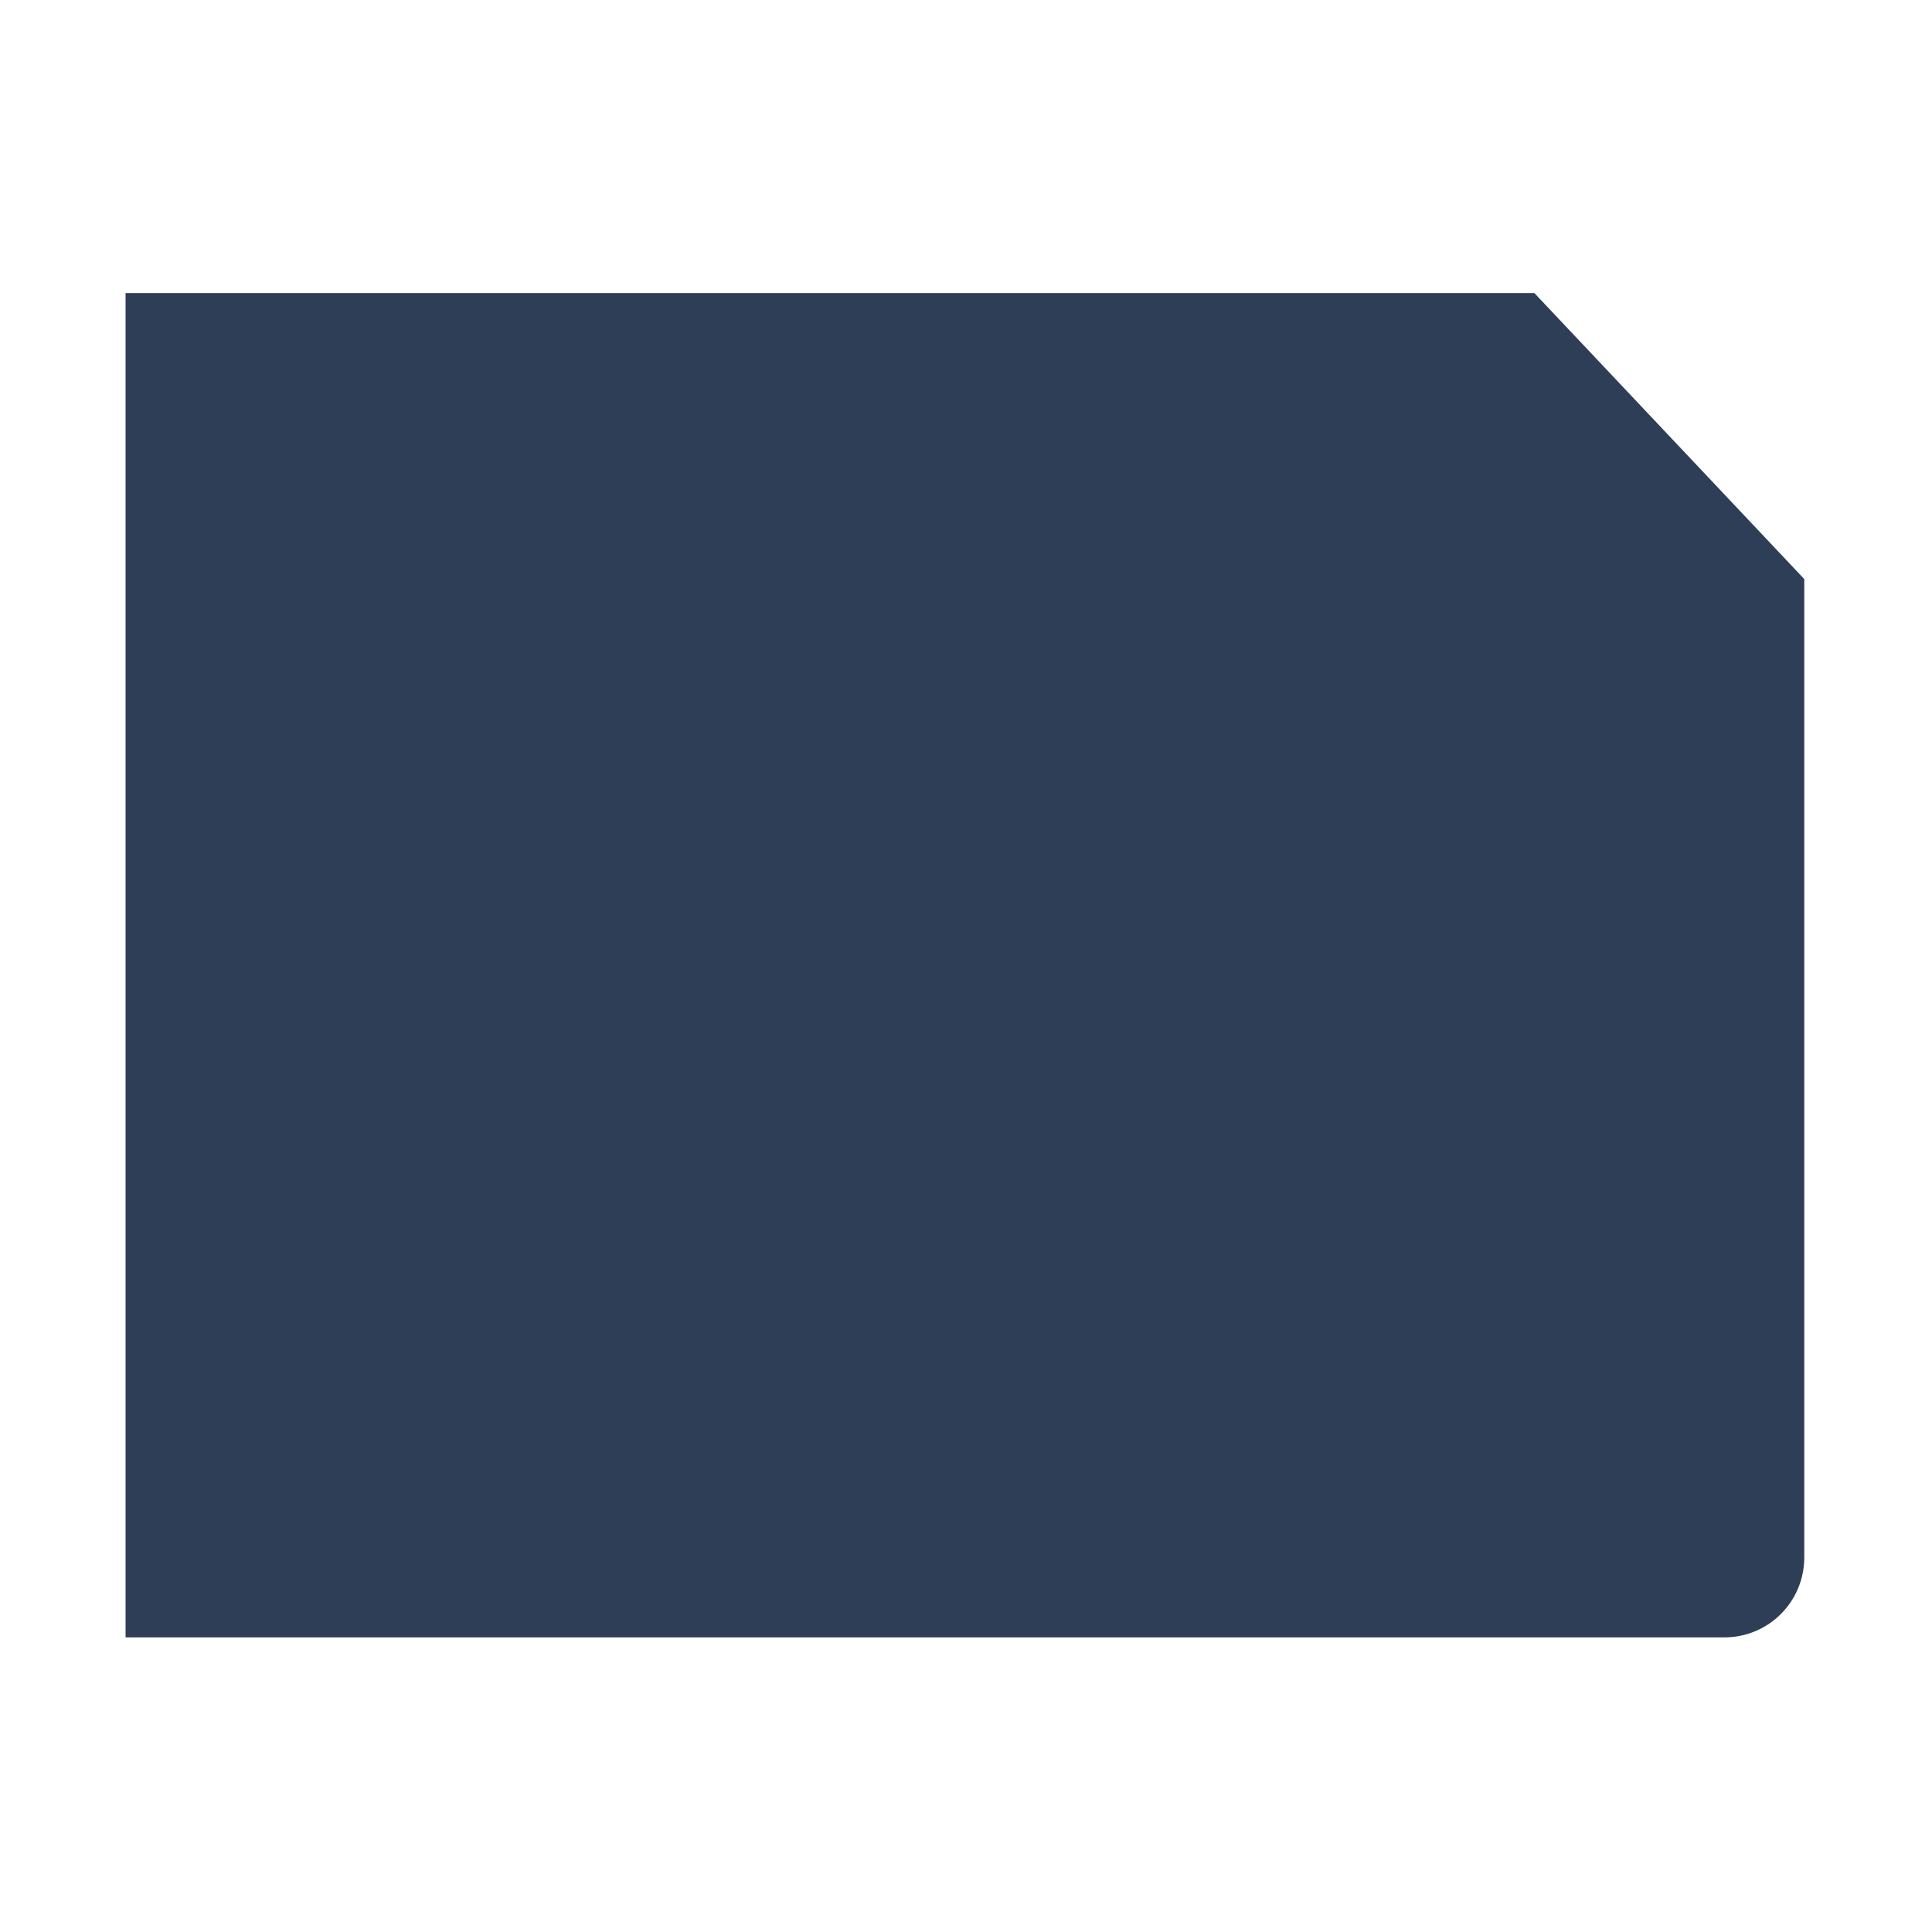
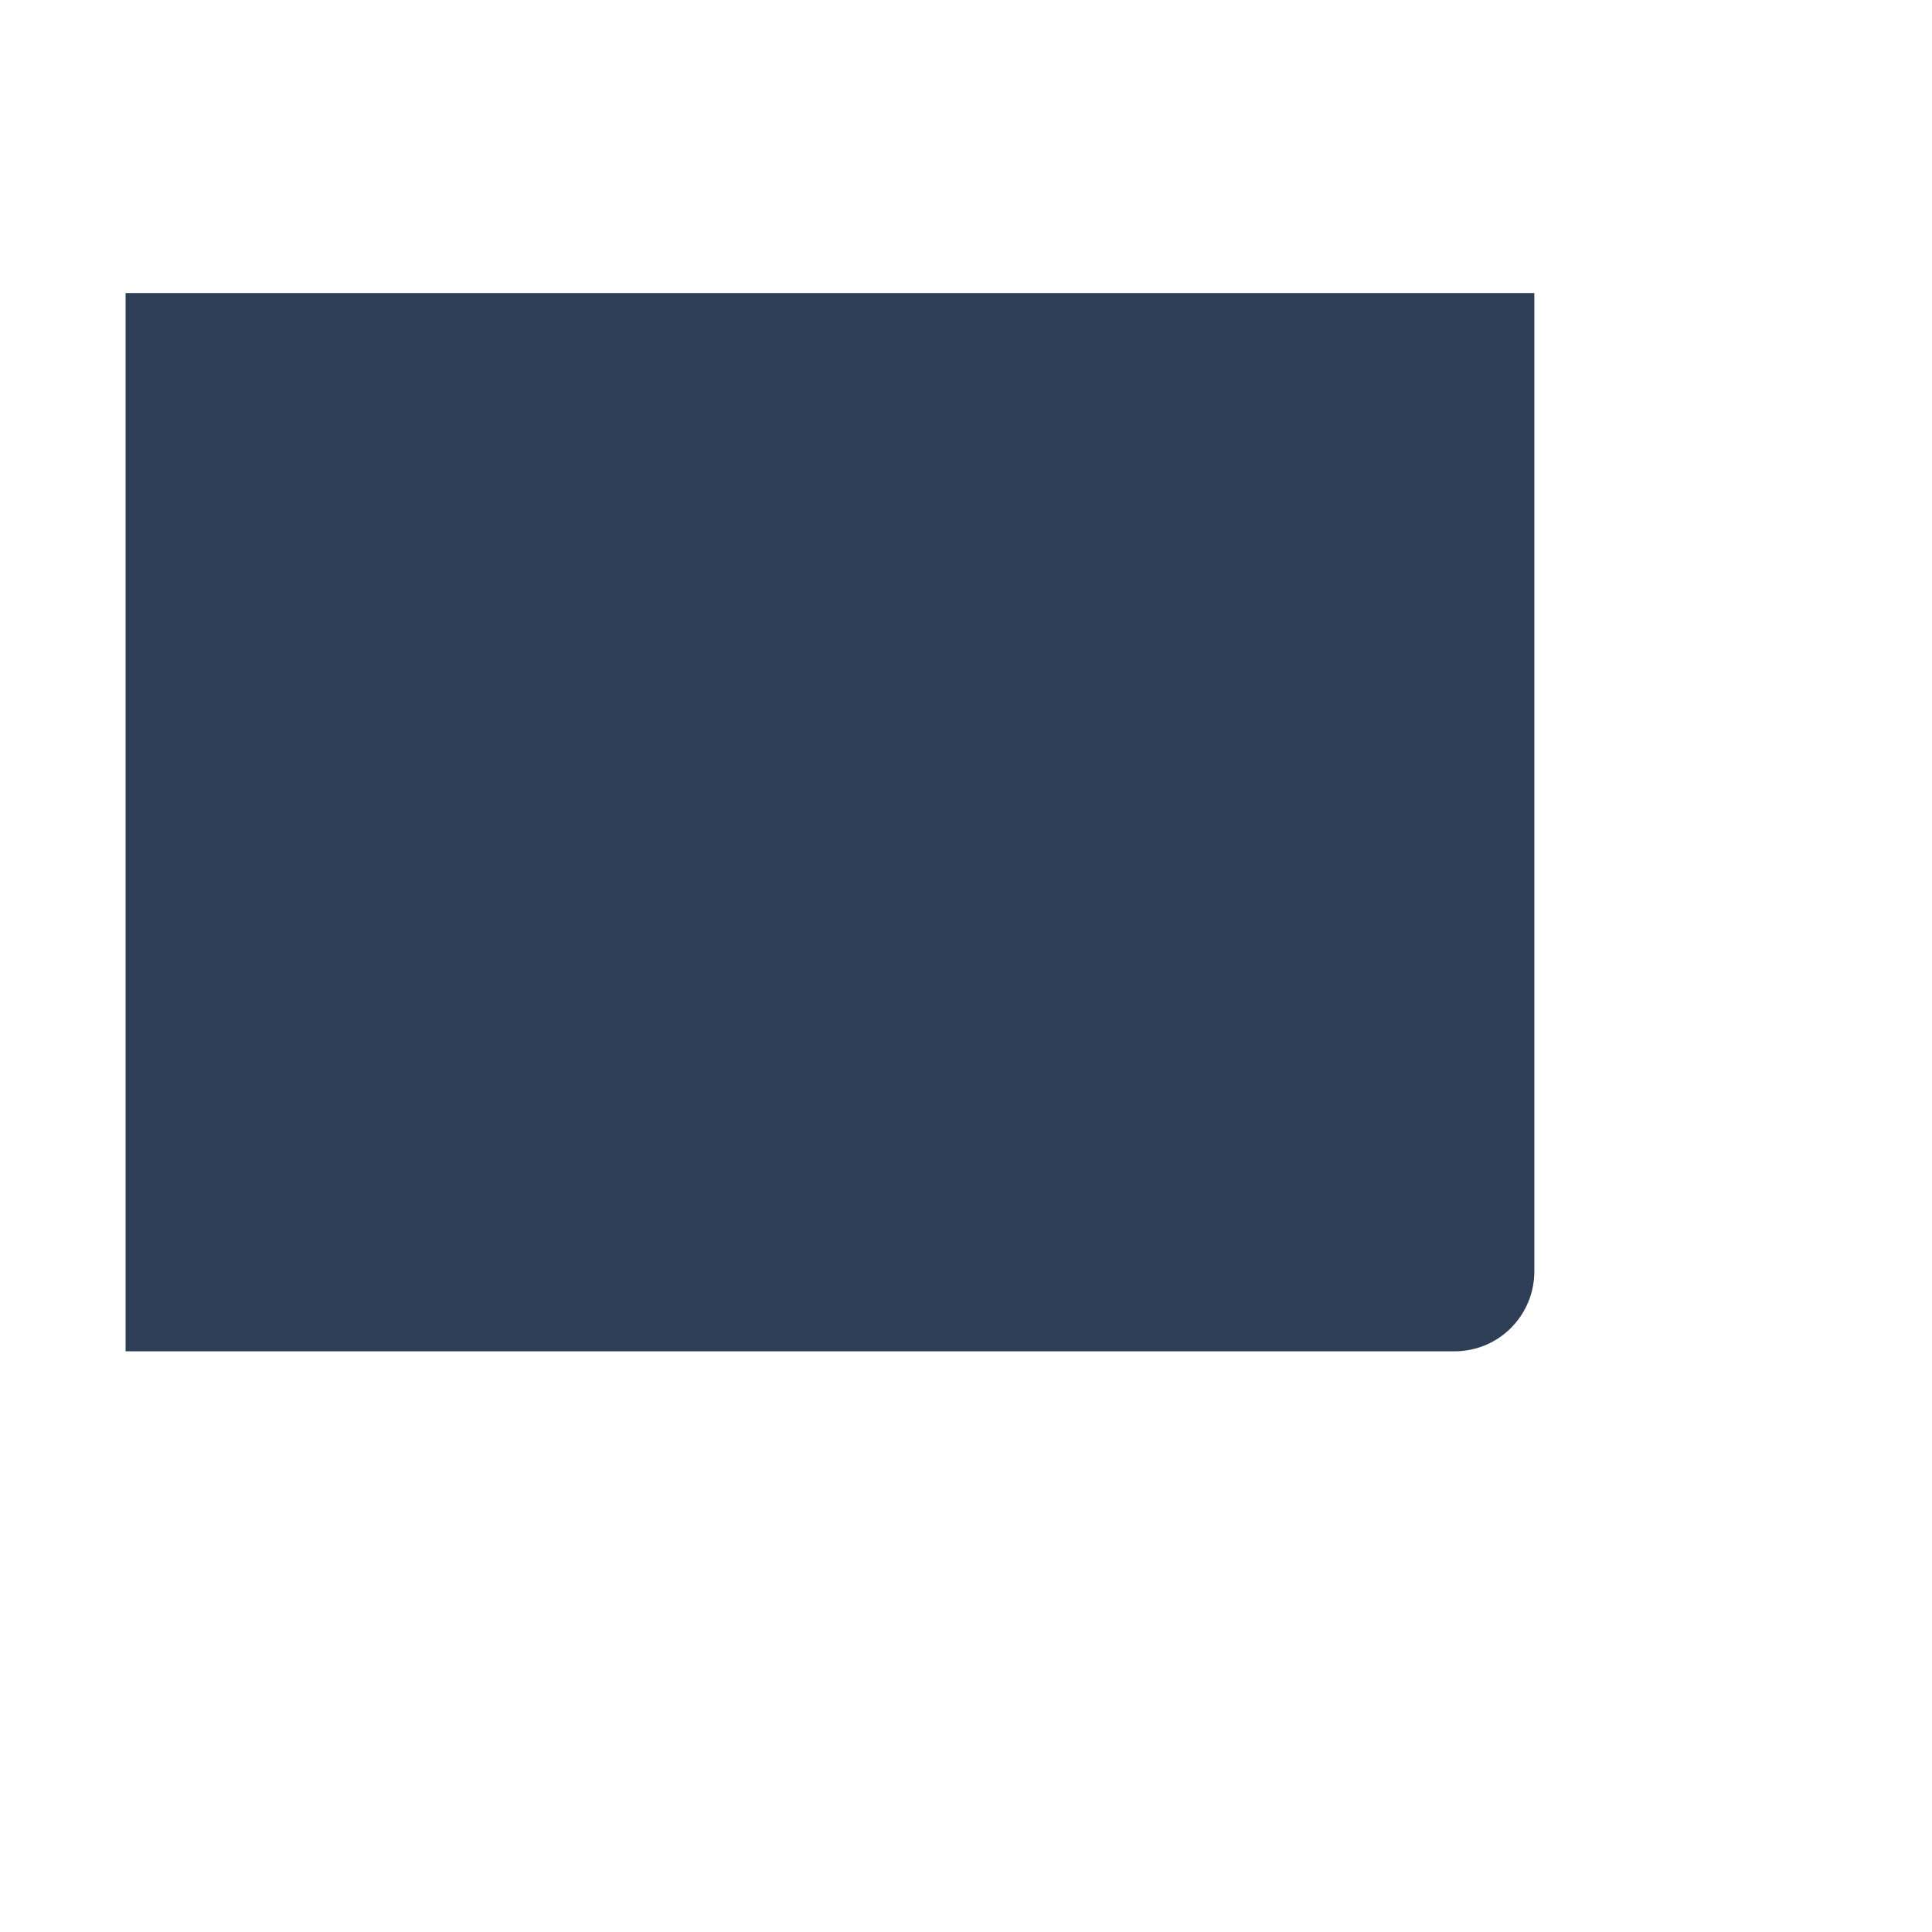
<svg xmlns="http://www.w3.org/2000/svg" viewBox="0 0 360 360">
  <defs>
    <style>      .cls-1 {        fill: #2d3e56;      }    </style>
  </defs>
  <g>
    <g id="Layer_1">
-       <path class="cls-1" d="M23.4,54.6h262.5l50.3,53.3v182.3c0,8.2-6.6,14.9-14.9,14.9H23.4V54.6Z" />
+       <path class="cls-1" d="M23.4,54.6h262.5v182.3c0,8.2-6.6,14.9-14.9,14.9H23.4V54.6Z" />
    </g>
  </g>
</svg>